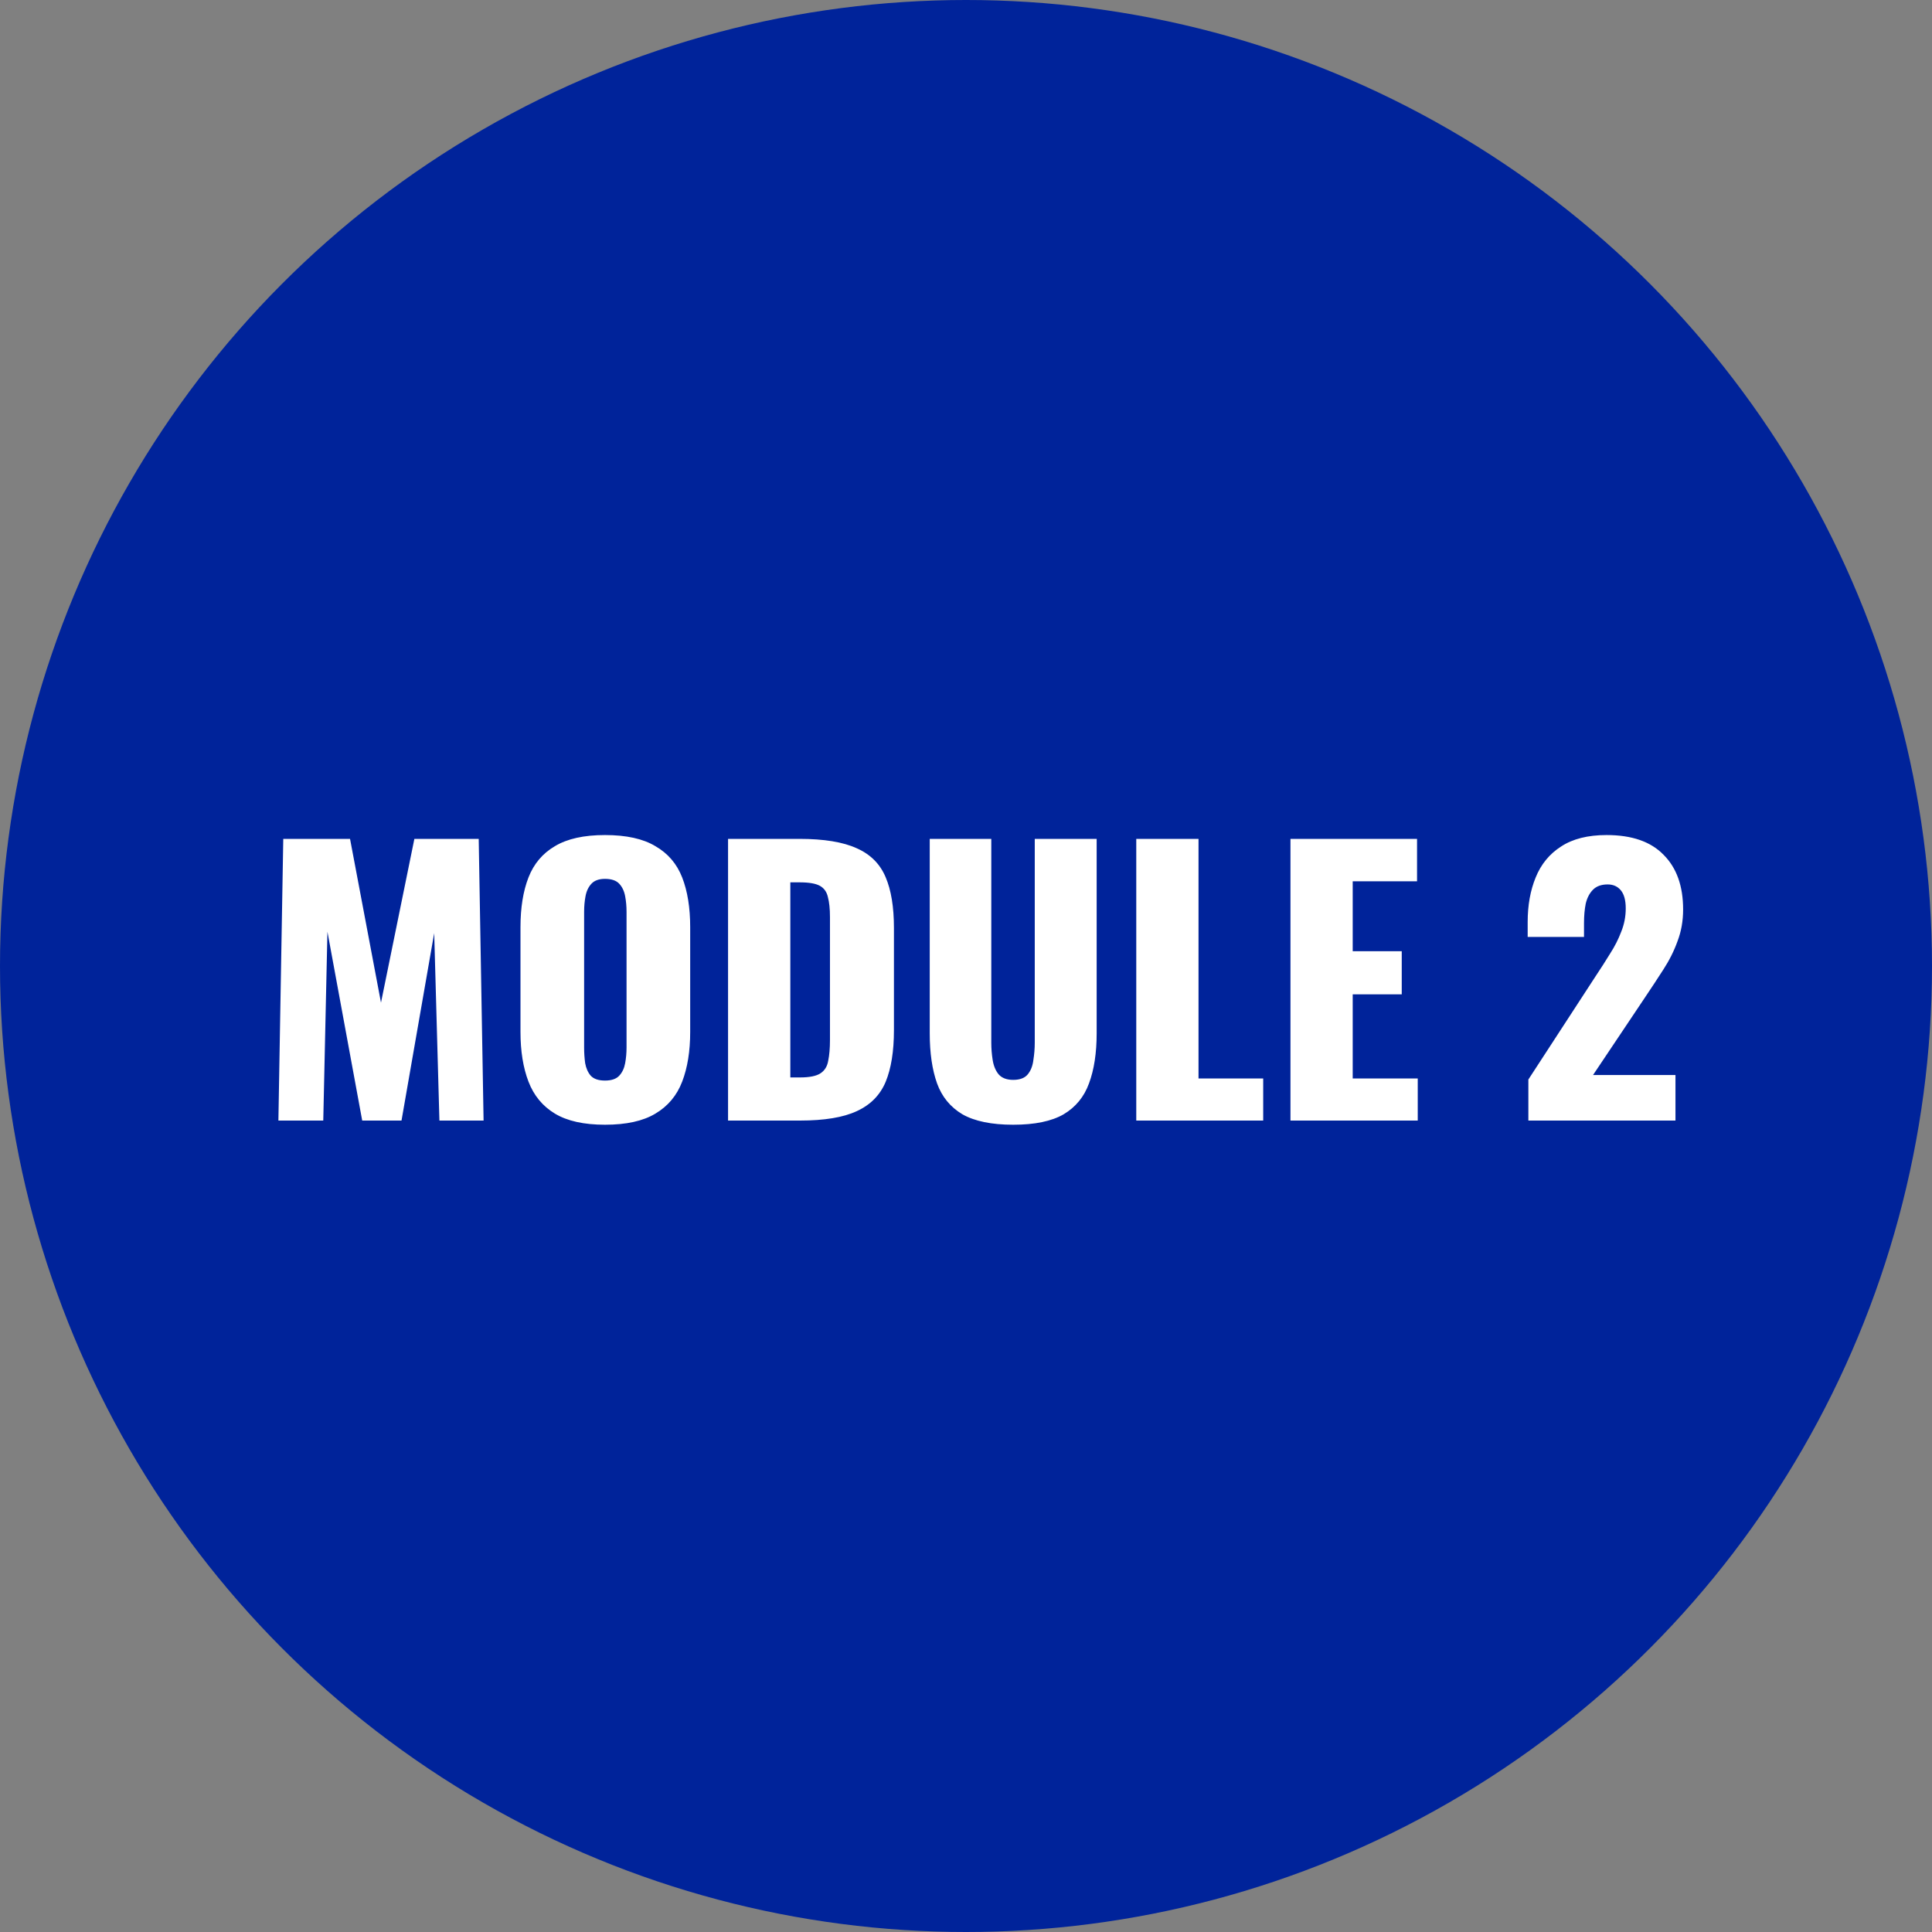
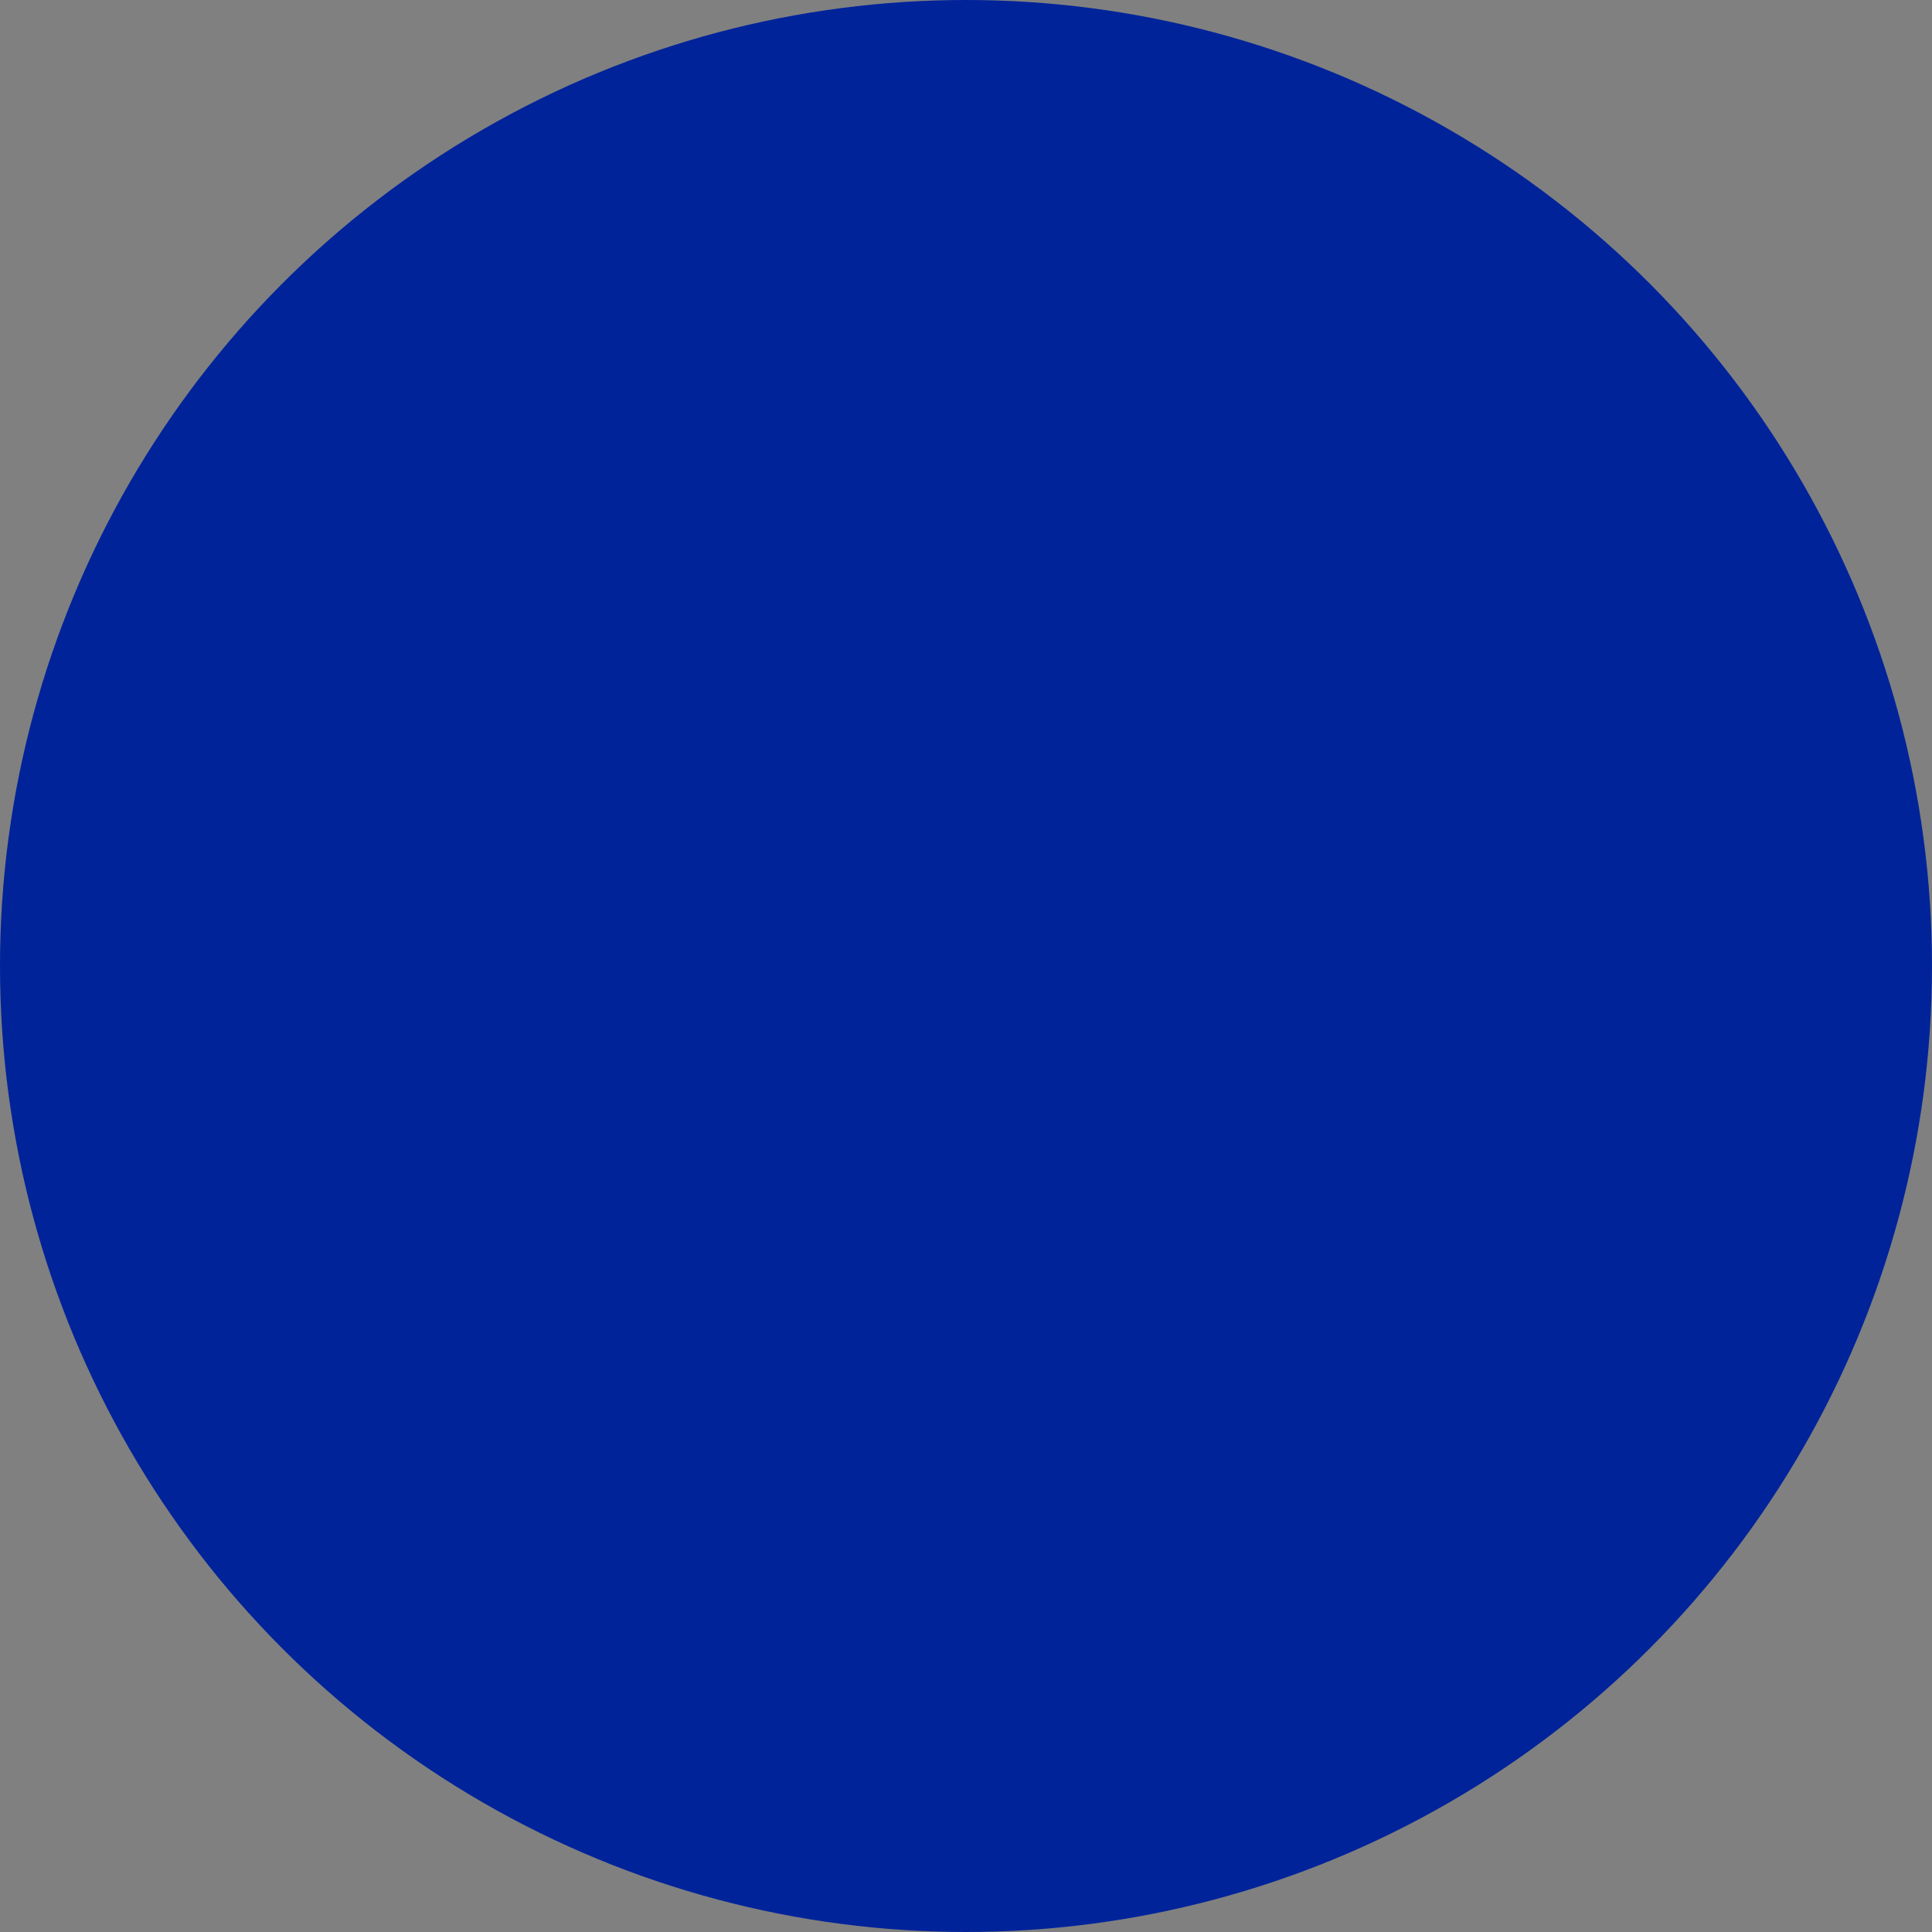
<svg xmlns="http://www.w3.org/2000/svg" width="100" height="100" viewBox="0 0 100 100" fill="none">
  <rect x="0" y="0" width="100" height="100" fill="#808080" stroke="none" />
  <circle cx="50" cy="50" r="50" fill="#00239A" />
-   <path d="M14.41 58L14.662 43.42H18.118L19.72 51.898L21.448 43.42H24.778L25.03 58H22.744L22.474 48.298L20.782 58H18.748L16.948 48.226L16.732 58H14.41ZM31.314 58.216C30.222 58.216 29.358 58.024 28.722 57.64C28.086 57.256 27.63 56.704 27.354 55.984C27.078 55.264 26.94 54.406 26.94 53.41V47.992C26.94 46.984 27.078 46.126 27.354 45.418C27.63 44.71 28.086 44.17 28.722 43.798C29.358 43.414 30.222 43.222 31.314 43.222C32.418 43.222 33.288 43.414 33.924 43.798C34.572 44.17 35.034 44.71 35.31 45.418C35.586 46.126 35.724 46.984 35.724 47.992V53.41C35.724 54.406 35.586 55.264 35.31 55.984C35.034 56.704 34.572 57.256 33.924 57.64C33.288 58.024 32.418 58.216 31.314 58.216ZM31.314 55.93C31.65 55.93 31.896 55.846 32.052 55.678C32.208 55.51 32.31 55.294 32.358 55.03C32.406 54.766 32.43 54.496 32.43 54.22V47.2C32.43 46.912 32.406 46.642 32.358 46.39C32.31 46.126 32.208 45.91 32.052 45.742C31.896 45.574 31.65 45.49 31.314 45.49C31.002 45.49 30.768 45.574 30.612 45.742C30.456 45.91 30.354 46.126 30.306 46.39C30.258 46.642 30.234 46.912 30.234 47.2V54.22C30.234 54.496 30.252 54.766 30.288 55.03C30.336 55.294 30.432 55.51 30.576 55.678C30.732 55.846 30.978 55.93 31.314 55.93ZM37.684 58V43.42H41.374C42.647 43.42 43.636 43.582 44.344 43.906C45.053 44.218 45.55 44.716 45.839 45.4C46.127 46.072 46.27 46.948 46.27 48.028V53.32C46.27 54.412 46.127 55.306 45.839 56.002C45.55 56.686 45.053 57.19 44.344 57.514C43.648 57.838 42.67 58 41.41 58H37.684ZM40.907 55.768H41.41C41.903 55.768 42.257 55.696 42.472 55.552C42.688 55.408 42.821 55.192 42.868 54.904C42.928 54.616 42.959 54.256 42.959 53.824V47.47C42.959 47.038 42.922 46.69 42.85 46.426C42.791 46.162 42.653 45.97 42.437 45.85C42.221 45.73 41.873 45.67 41.392 45.67H40.907V55.768ZM52.443 58.216C51.327 58.216 50.451 58.036 49.815 57.676C49.191 57.304 48.753 56.77 48.501 56.074C48.249 55.366 48.123 54.502 48.123 53.482V43.42H51.309V53.968C51.309 54.268 51.333 54.568 51.381 54.868C51.429 55.168 51.531 55.414 51.687 55.606C51.855 55.798 52.107 55.894 52.443 55.894C52.791 55.894 53.043 55.798 53.199 55.606C53.355 55.414 53.451 55.168 53.487 54.868C53.535 54.568 53.559 54.268 53.559 53.968V43.42H56.763V53.482C56.763 54.502 56.631 55.366 56.367 56.074C56.115 56.77 55.677 57.304 55.053 57.676C54.429 58.036 53.559 58.216 52.443 58.216ZM58.813 58V43.42H62.035V55.822H65.383V58H58.813ZM66.794 58V43.42H73.346V45.616H70.016V49.234H72.554V51.466H70.016V55.822H73.382V58H66.794ZM79.108 58V55.876L82.6 50.512C82.864 50.116 83.11 49.732 83.338 49.36C83.578 48.988 83.77 48.61 83.914 48.226C84.07 47.842 84.148 47.44 84.148 47.02C84.148 46.6 84.064 46.288 83.896 46.084C83.728 45.88 83.5 45.778 83.212 45.778C82.888 45.778 82.636 45.868 82.456 46.048C82.276 46.228 82.15 46.468 82.078 46.768C82.018 47.068 81.988 47.404 81.988 47.776V48.496H79.072V47.722C79.072 46.858 79.21 46.09 79.486 45.418C79.762 44.734 80.2 44.2 80.8 43.816C81.4 43.42 82.186 43.222 83.158 43.222C84.466 43.222 85.45 43.564 86.11 44.248C86.782 44.92 87.118 45.862 87.118 47.074C87.118 47.662 87.022 48.208 86.83 48.712C86.65 49.216 86.404 49.708 86.092 50.188C85.792 50.656 85.468 51.148 85.12 51.664L82.456 55.642H86.722V58H79.108Z" fill="white" />
</svg>